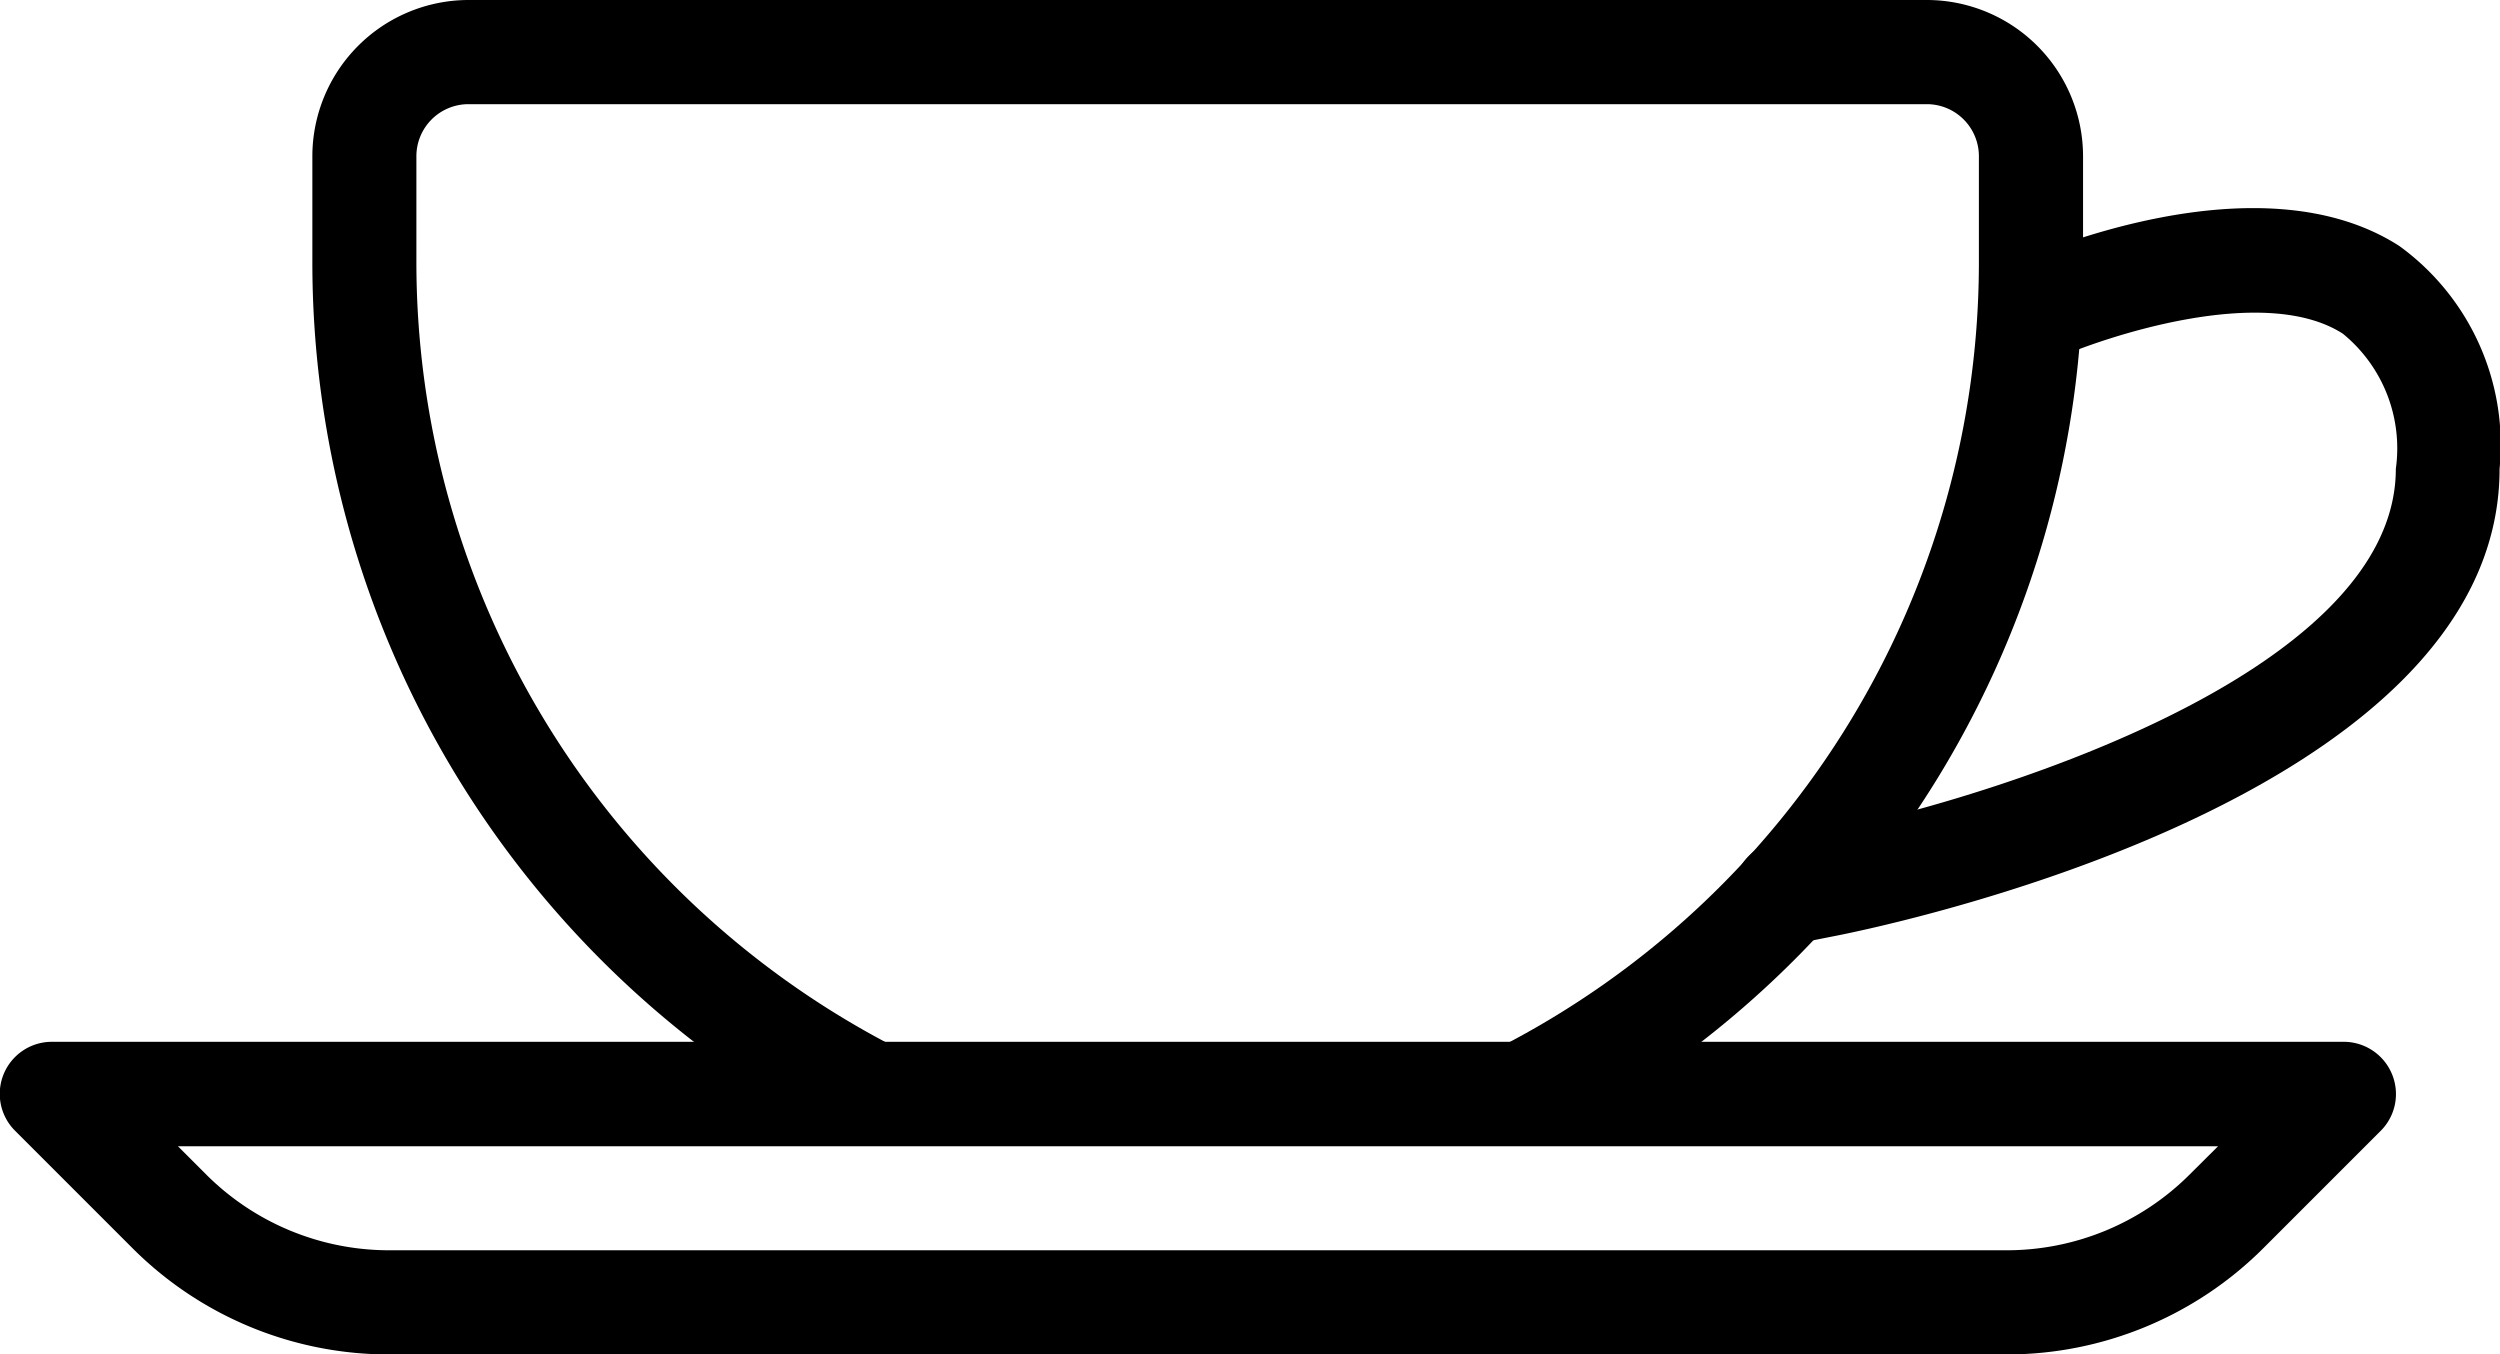
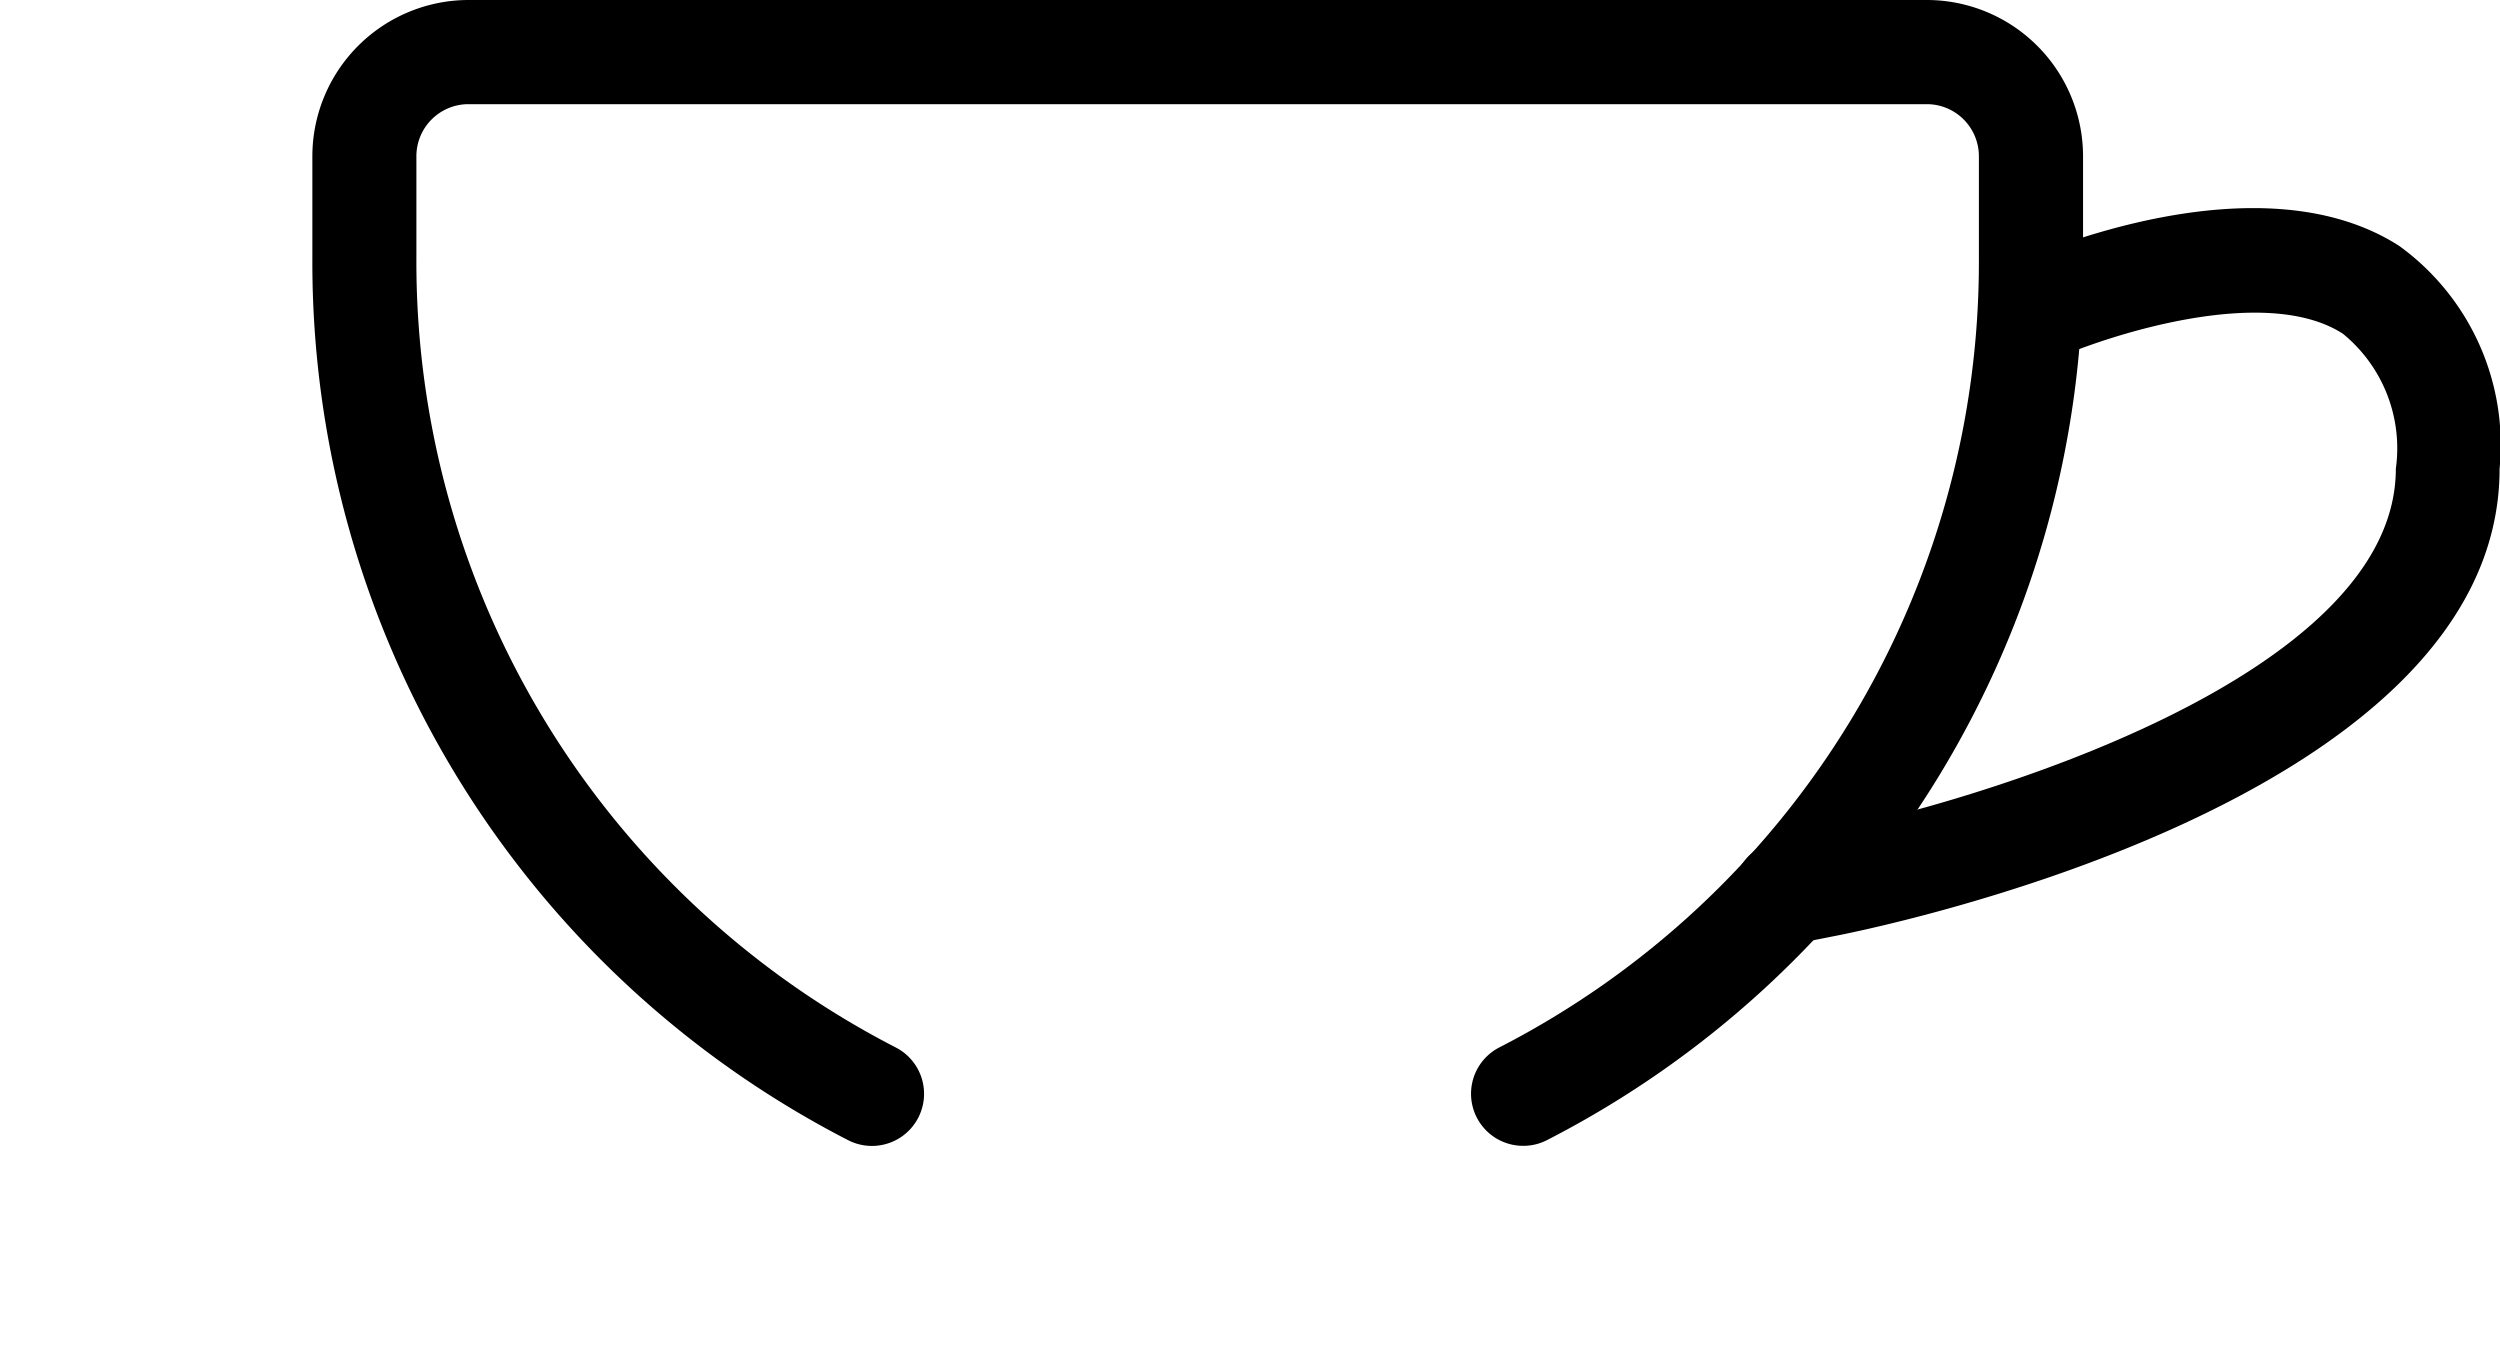
<svg xmlns="http://www.w3.org/2000/svg" width="18" height="9.75" viewBox="0 0 18 9.75">
  <g id="Group_185" data-name="Group 185" transform="translate(0 -202.654)">
    <g id="Group_180" data-name="Group 180" transform="translate(2.249 202.654)">
      <g id="Group_179" data-name="Group 179" transform="translate(0 0)">
        <path id="Path_75" data-name="Path 75" d="M75.613,202.654h-10.5a1.126,1.126,0,0,0-1.125,1.125v.75a7.108,7.108,0,0,0,3.857,6.334.375.375,0,0,0,.344-.667,6.359,6.359,0,0,1-3.452-5.667v-.75a.375.375,0,0,1,.375-.375h10.5a.375.375,0,0,1,.375.375v.75a6.356,6.356,0,0,1-3.452,5.666.375.375,0,0,0,.172.709.37.37,0,0,0,.172-.042,7.1,7.1,0,0,0,3.858-6.333v-.75A1.126,1.126,0,0,0,75.613,202.654Z" transform="translate(-63.988 -202.654)" />
      </g>
    </g>
    <g id="Group_182" data-name="Group 182" transform="translate(0 210.153)">
      <g id="Group_181" data-name="Group 181" transform="translate(0 0)">
-         <path id="Path_76" data-name="Path 76" d="M17.222,416.2a.376.376,0,0,0-.347-.232H.375a.375.375,0,0,0-.266.641l.841.841a2.609,2.609,0,0,0,1.856.769H14.442a2.614,2.614,0,0,0,1.858-.769l.841-.841A.374.374,0,0,0,17.222,416.2Zm-1.453.72a1.864,1.864,0,0,1-1.326.549H2.807a1.864,1.864,0,0,1-1.326-.549l-.2-.2H15.97Z" transform="translate(0 -415.966)" />
-       </g>
+         </g>
    </g>
    <g id="Group_184" data-name="Group 184" transform="translate(12.484 204.152)">
      <g id="Group_183" data-name="Group 183" transform="translate(0 0)">
        <path id="Path_77" data-name="Path 77" d="M359.884,245.545c-1.01-.65-2.624.056-2.805.137a.375.375,0,1,0,.311.683c.362-.164,1.521-.554,2.088-.188a1.065,1.065,0,0,1,.381.972c0,1.5-3.029,2.409-4.2,2.633l-.266.052a.375.375,0,0,0,.072.743.347.347,0,0,0,.073-.008l.263-.052c.2-.038,4.805-.941,4.805-3.368A1.769,1.769,0,0,0,359.884,245.545Z" transform="translate(-355.093 -245.272)" />
      </g>
    </g>
  </g>
</svg>